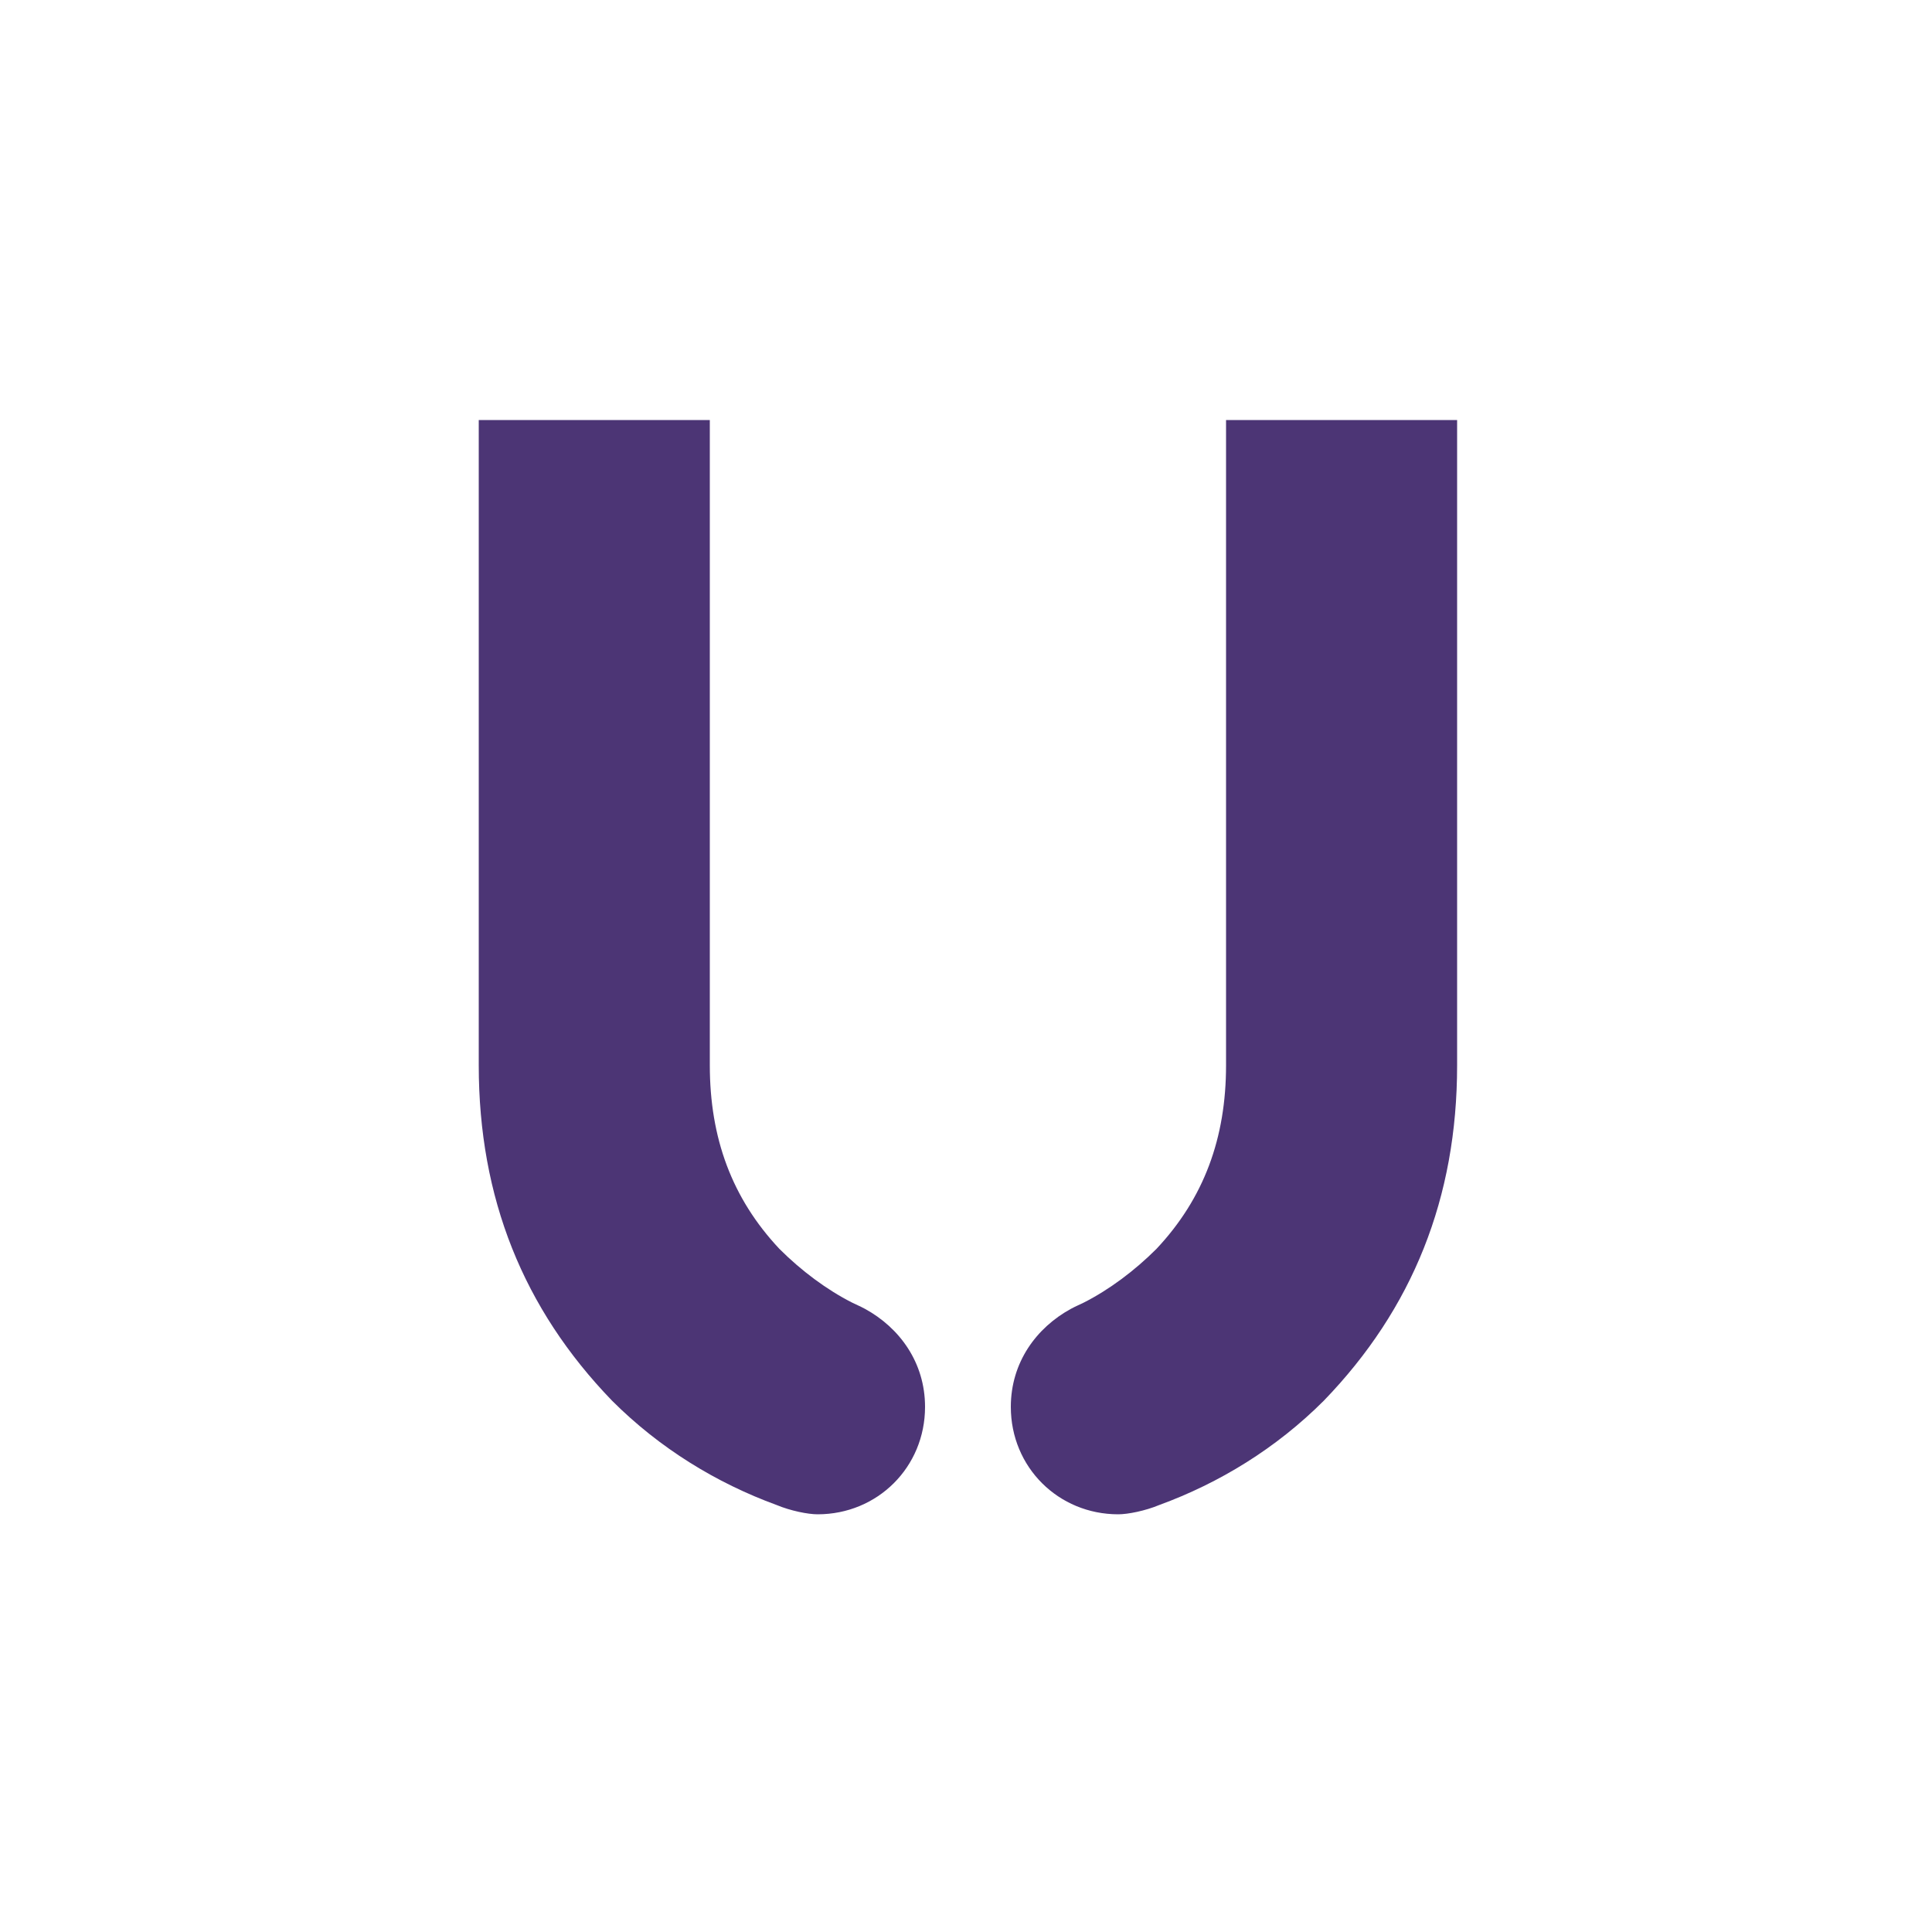
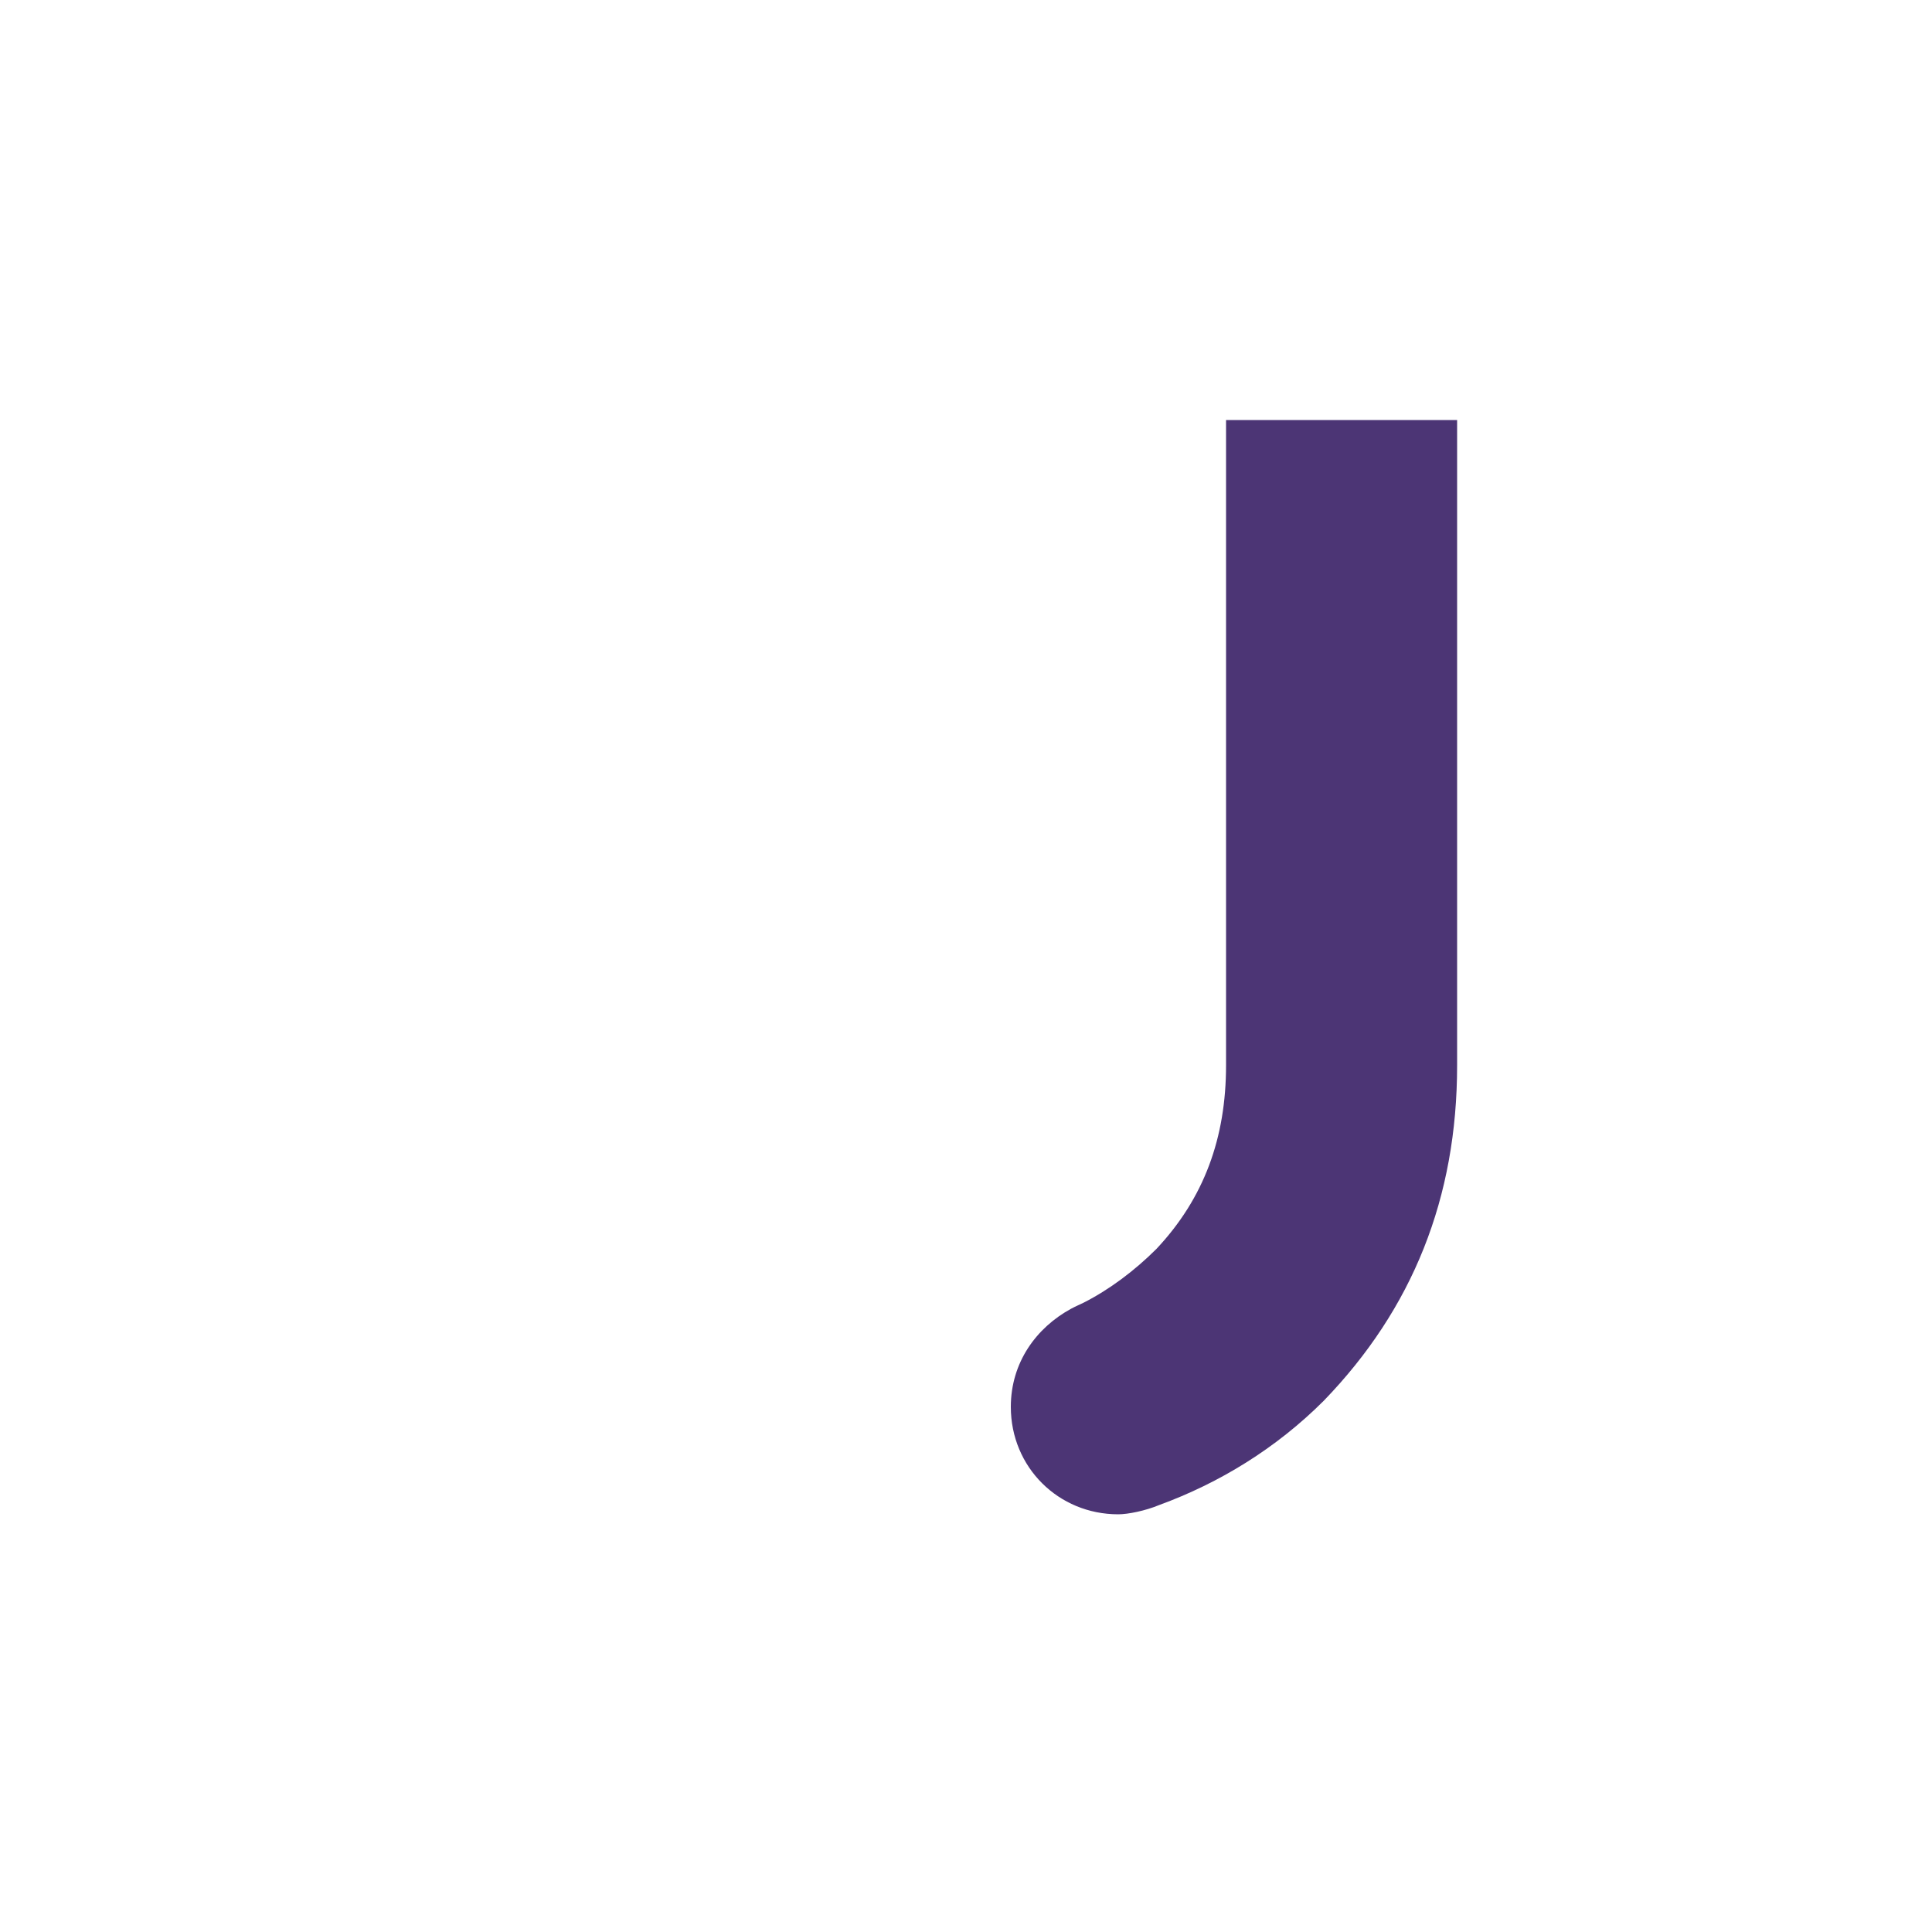
<svg xmlns="http://www.w3.org/2000/svg" version="1.1" id="Ebene_1" x="0px" y="0px" viewBox="0 0 500 500" style="enable-background:new 0 0 500 500;" xml:space="preserve">
  <style type="text/css">
	.st0{fill:#4C3575;}
</style>
  <g>
    <path class="st0" d="M377.1,275.7v-167h-59.8v167c0,18.8-5.7,34.4-18,47.5c-5.7,5.7-12.3,10.6-18.8,13.9c-1.4,0.7-1.8,0.8-3.3,1.6   c-9,4.9-15.6,13.9-15.6,25.4c0,15.6,12.3,27.8,27.8,27.8c2.5,0,7-0.9,10.6-2.4c15.6-5.7,30.3-14.7,42.6-27   C365.6,338.7,377.1,310,377.1,275.7" />
-     <path class="st0" d="M123.9,275.7c0,34.3,11.5,63,34.5,86.8c12.3,12.3,27,21.3,42.6,27c3.6,1.5,8.1,2.4,10.6,2.4   c15.5,0,27.8-12.2,27.8-27.8c0-11.5-6.6-20.5-15.6-25.4c-1.5-0.8-1.9-0.9-3.3-1.6c-6.5-3.3-13.1-8.2-18.8-13.9   c-12.3-13.1-18-28.7-18-47.5v-167h-59.8V275.7" />
  </g>
</svg>